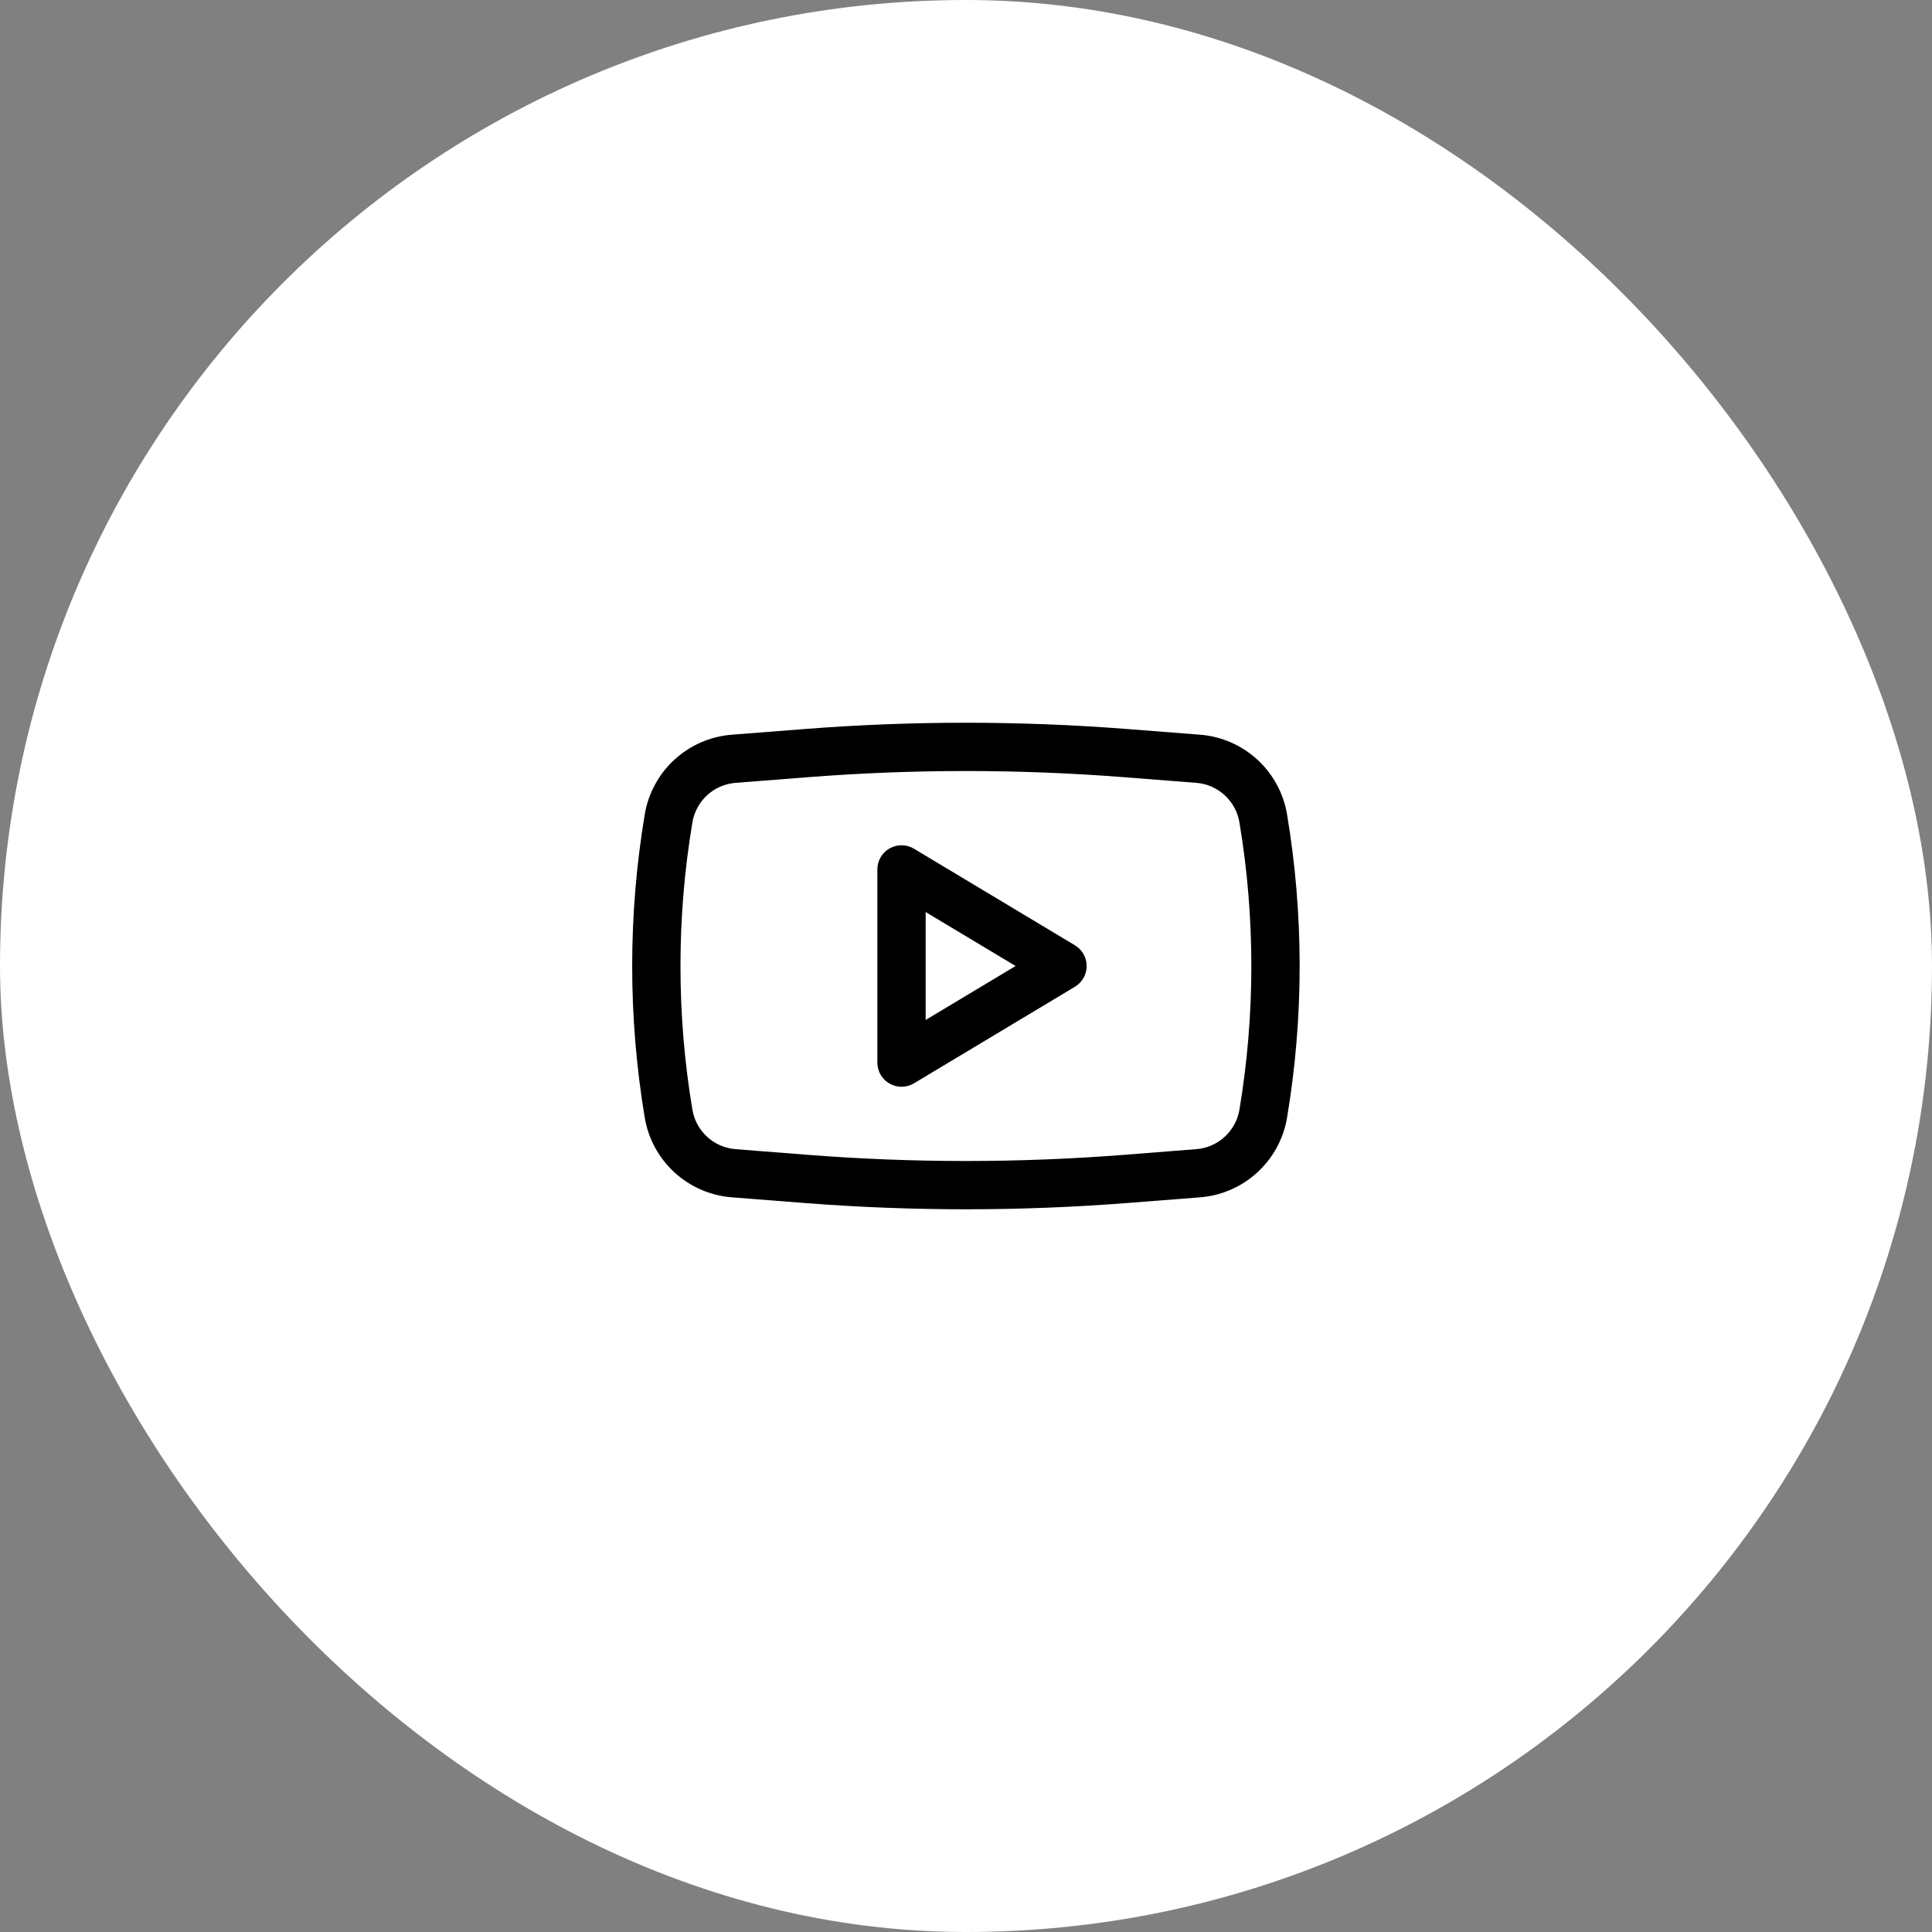
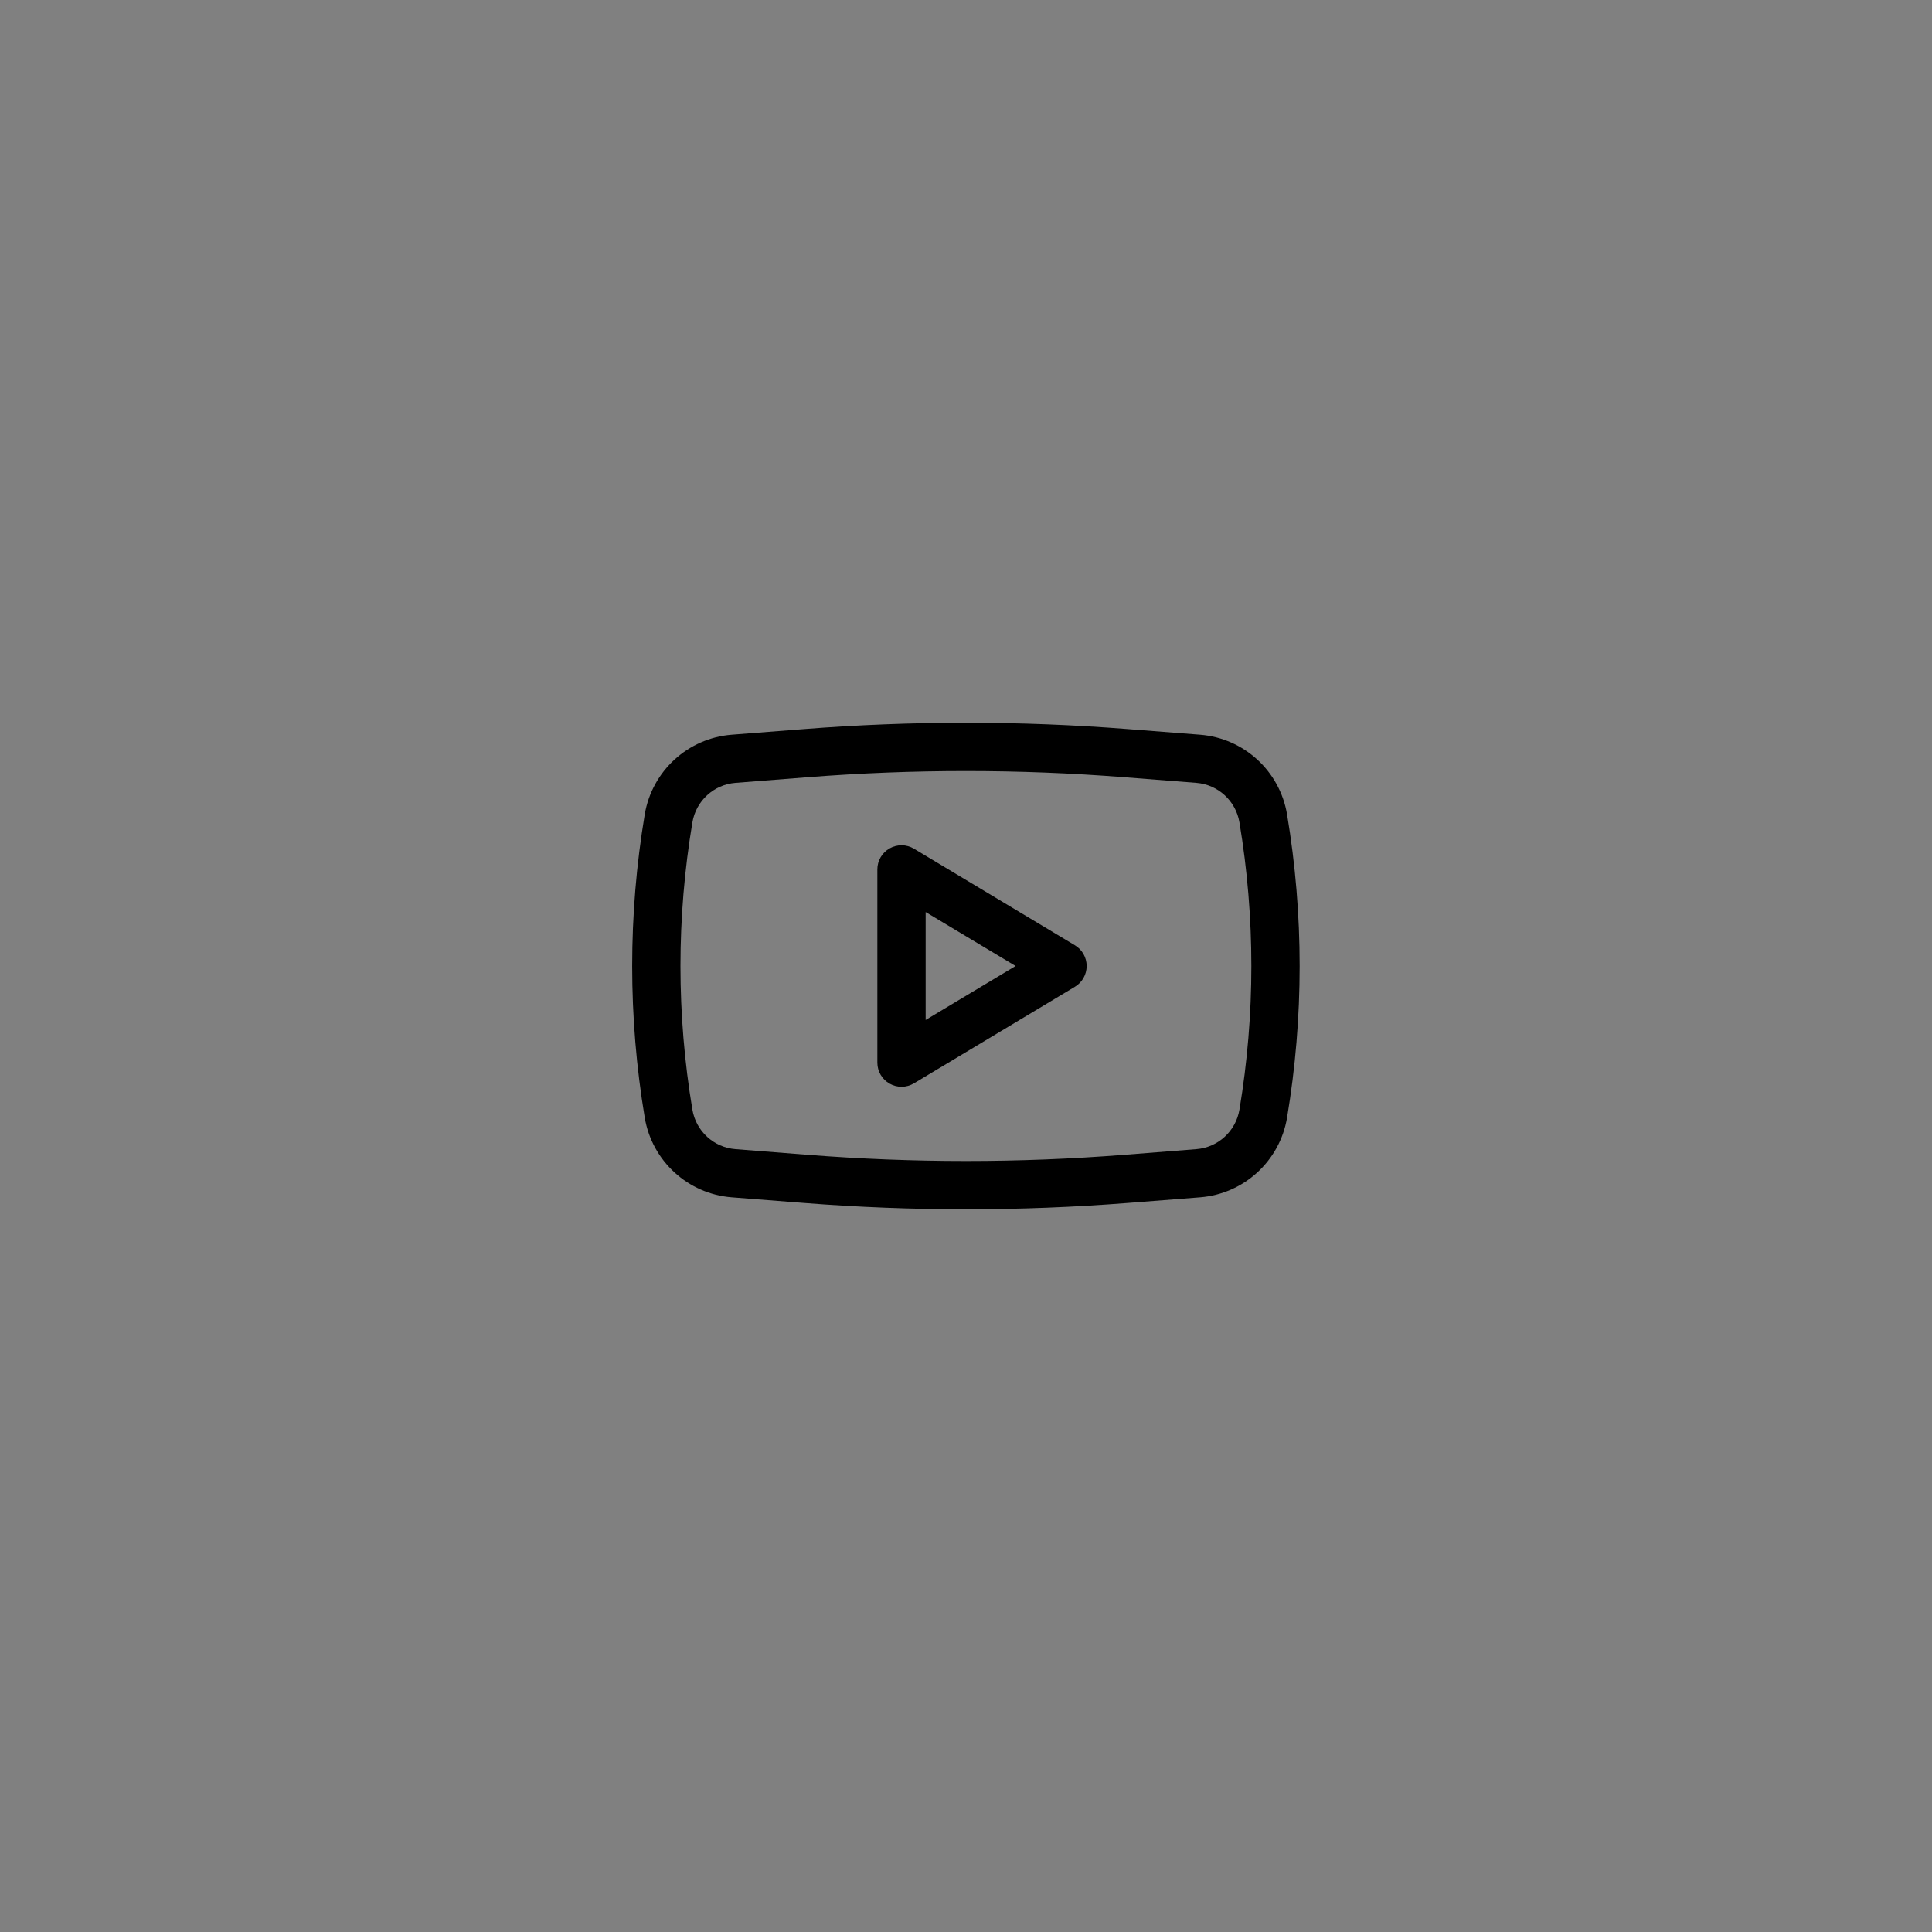
<svg xmlns="http://www.w3.org/2000/svg" width="60" height="60" viewBox="0 0 60 60" fill="none">
  <rect x="0" y="0" width="60" height="60" fill="#808080" stroke="none" />
-   <rect width="60" height="60" rx="30" fill="white" />
  <path fill-rule="evenodd" clip-rule="evenodd" d="M28.383 26.357C28.151 26.218 27.863 26.215 27.628 26.348C27.392 26.481 27.247 26.73 27.247 27V33.001C27.247 33.271 27.392 33.52 27.628 33.653C27.863 33.786 28.151 33.783 28.383 33.644L33.383 30.644C33.609 30.508 33.747 30.264 33.747 30C33.747 29.737 33.609 29.493 33.383 29.357L28.383 26.357ZM31.54 30L28.747 31.676V28.325L31.54 30Z" fill="black" />
  <path fill-rule="evenodd" clip-rule="evenodd" d="M35.028 22.642C31.679 22.38 28.315 22.38 24.967 22.642L22.726 22.817C21.363 22.924 20.249 23.945 20.023 25.293C19.503 28.41 19.503 31.591 20.023 34.708C20.249 36.056 21.363 37.077 22.726 37.184L24.967 37.359C28.315 37.621 31.679 37.621 35.028 37.359L37.269 37.184C38.631 37.077 39.746 36.056 39.971 34.708C40.492 31.591 40.492 28.41 39.971 25.293C39.746 23.945 38.631 22.924 37.269 22.817L35.028 22.642ZM25.084 24.137C28.354 23.881 31.64 23.881 34.911 24.137L37.152 24.312C37.827 24.365 38.38 24.872 38.492 25.54C38.985 28.493 38.985 31.508 38.492 34.461C38.38 35.129 37.827 35.636 37.152 35.688L34.911 35.864C31.64 36.12 28.354 36.12 25.084 35.864L22.843 35.688C22.167 35.636 21.615 35.129 21.503 34.461C21.009 31.508 21.009 28.493 21.503 25.54C21.615 24.872 22.167 24.365 22.843 24.312L25.084 24.137Z" fill="black" />
</svg>